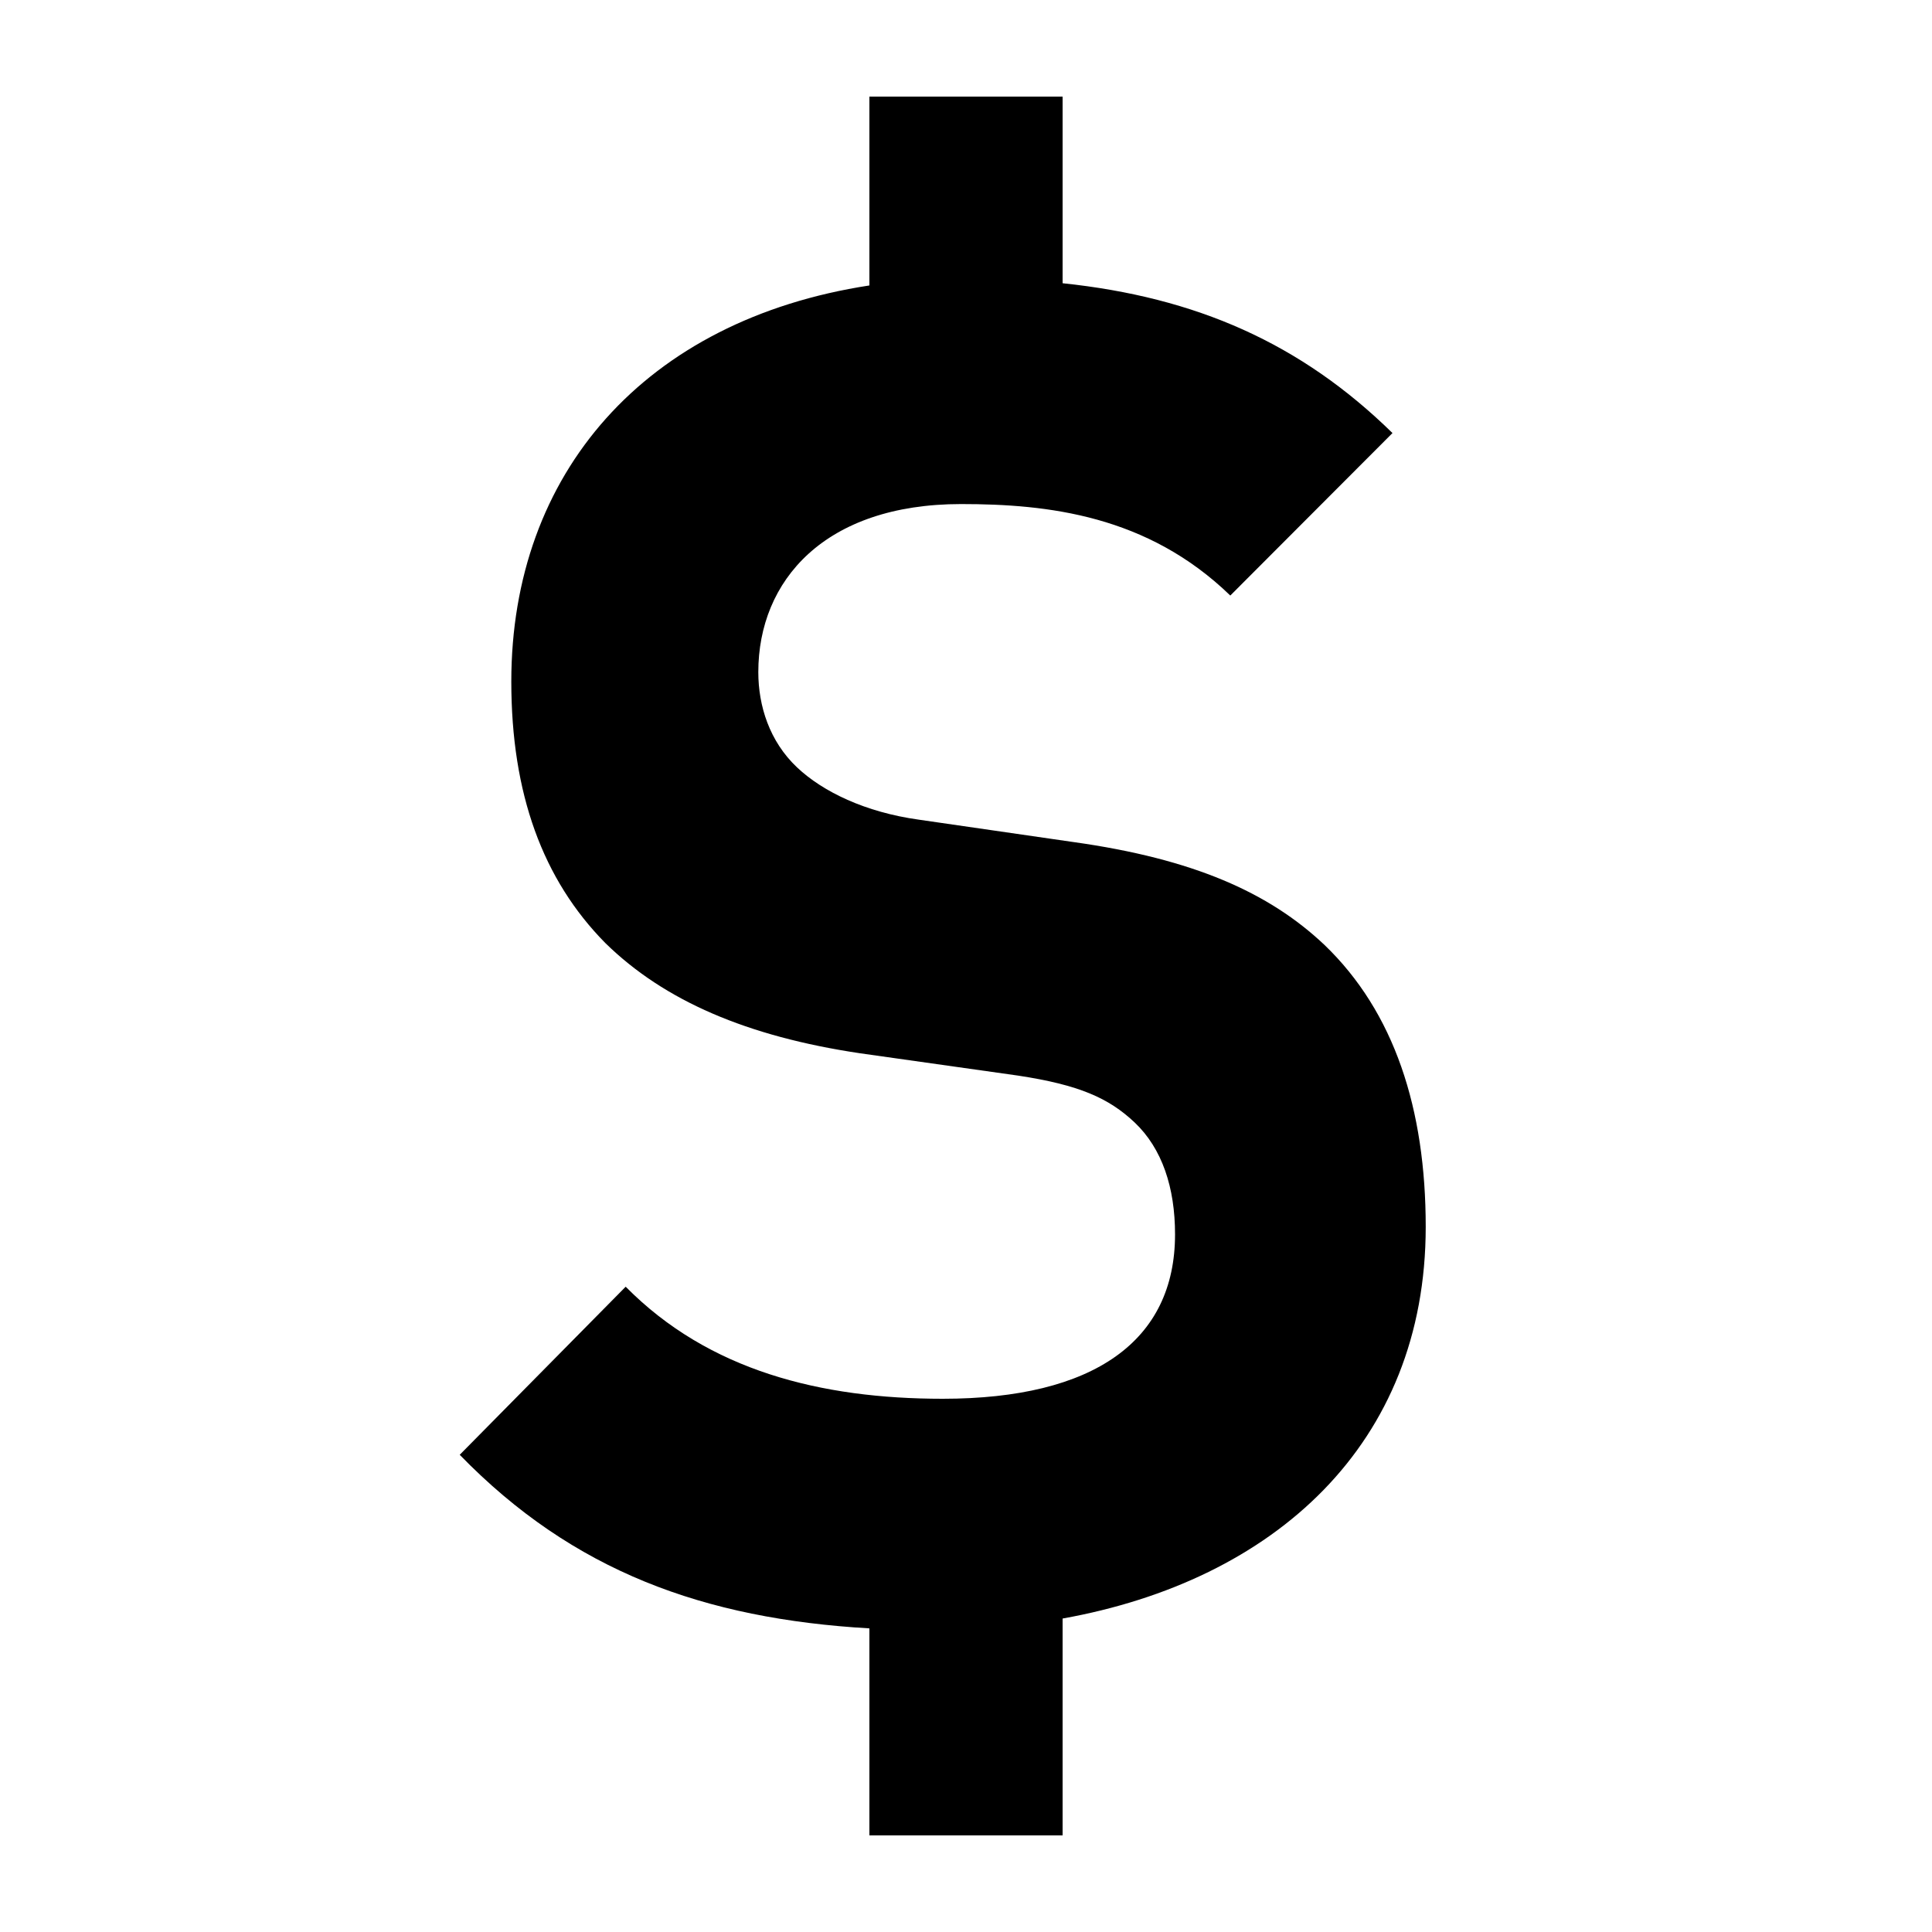
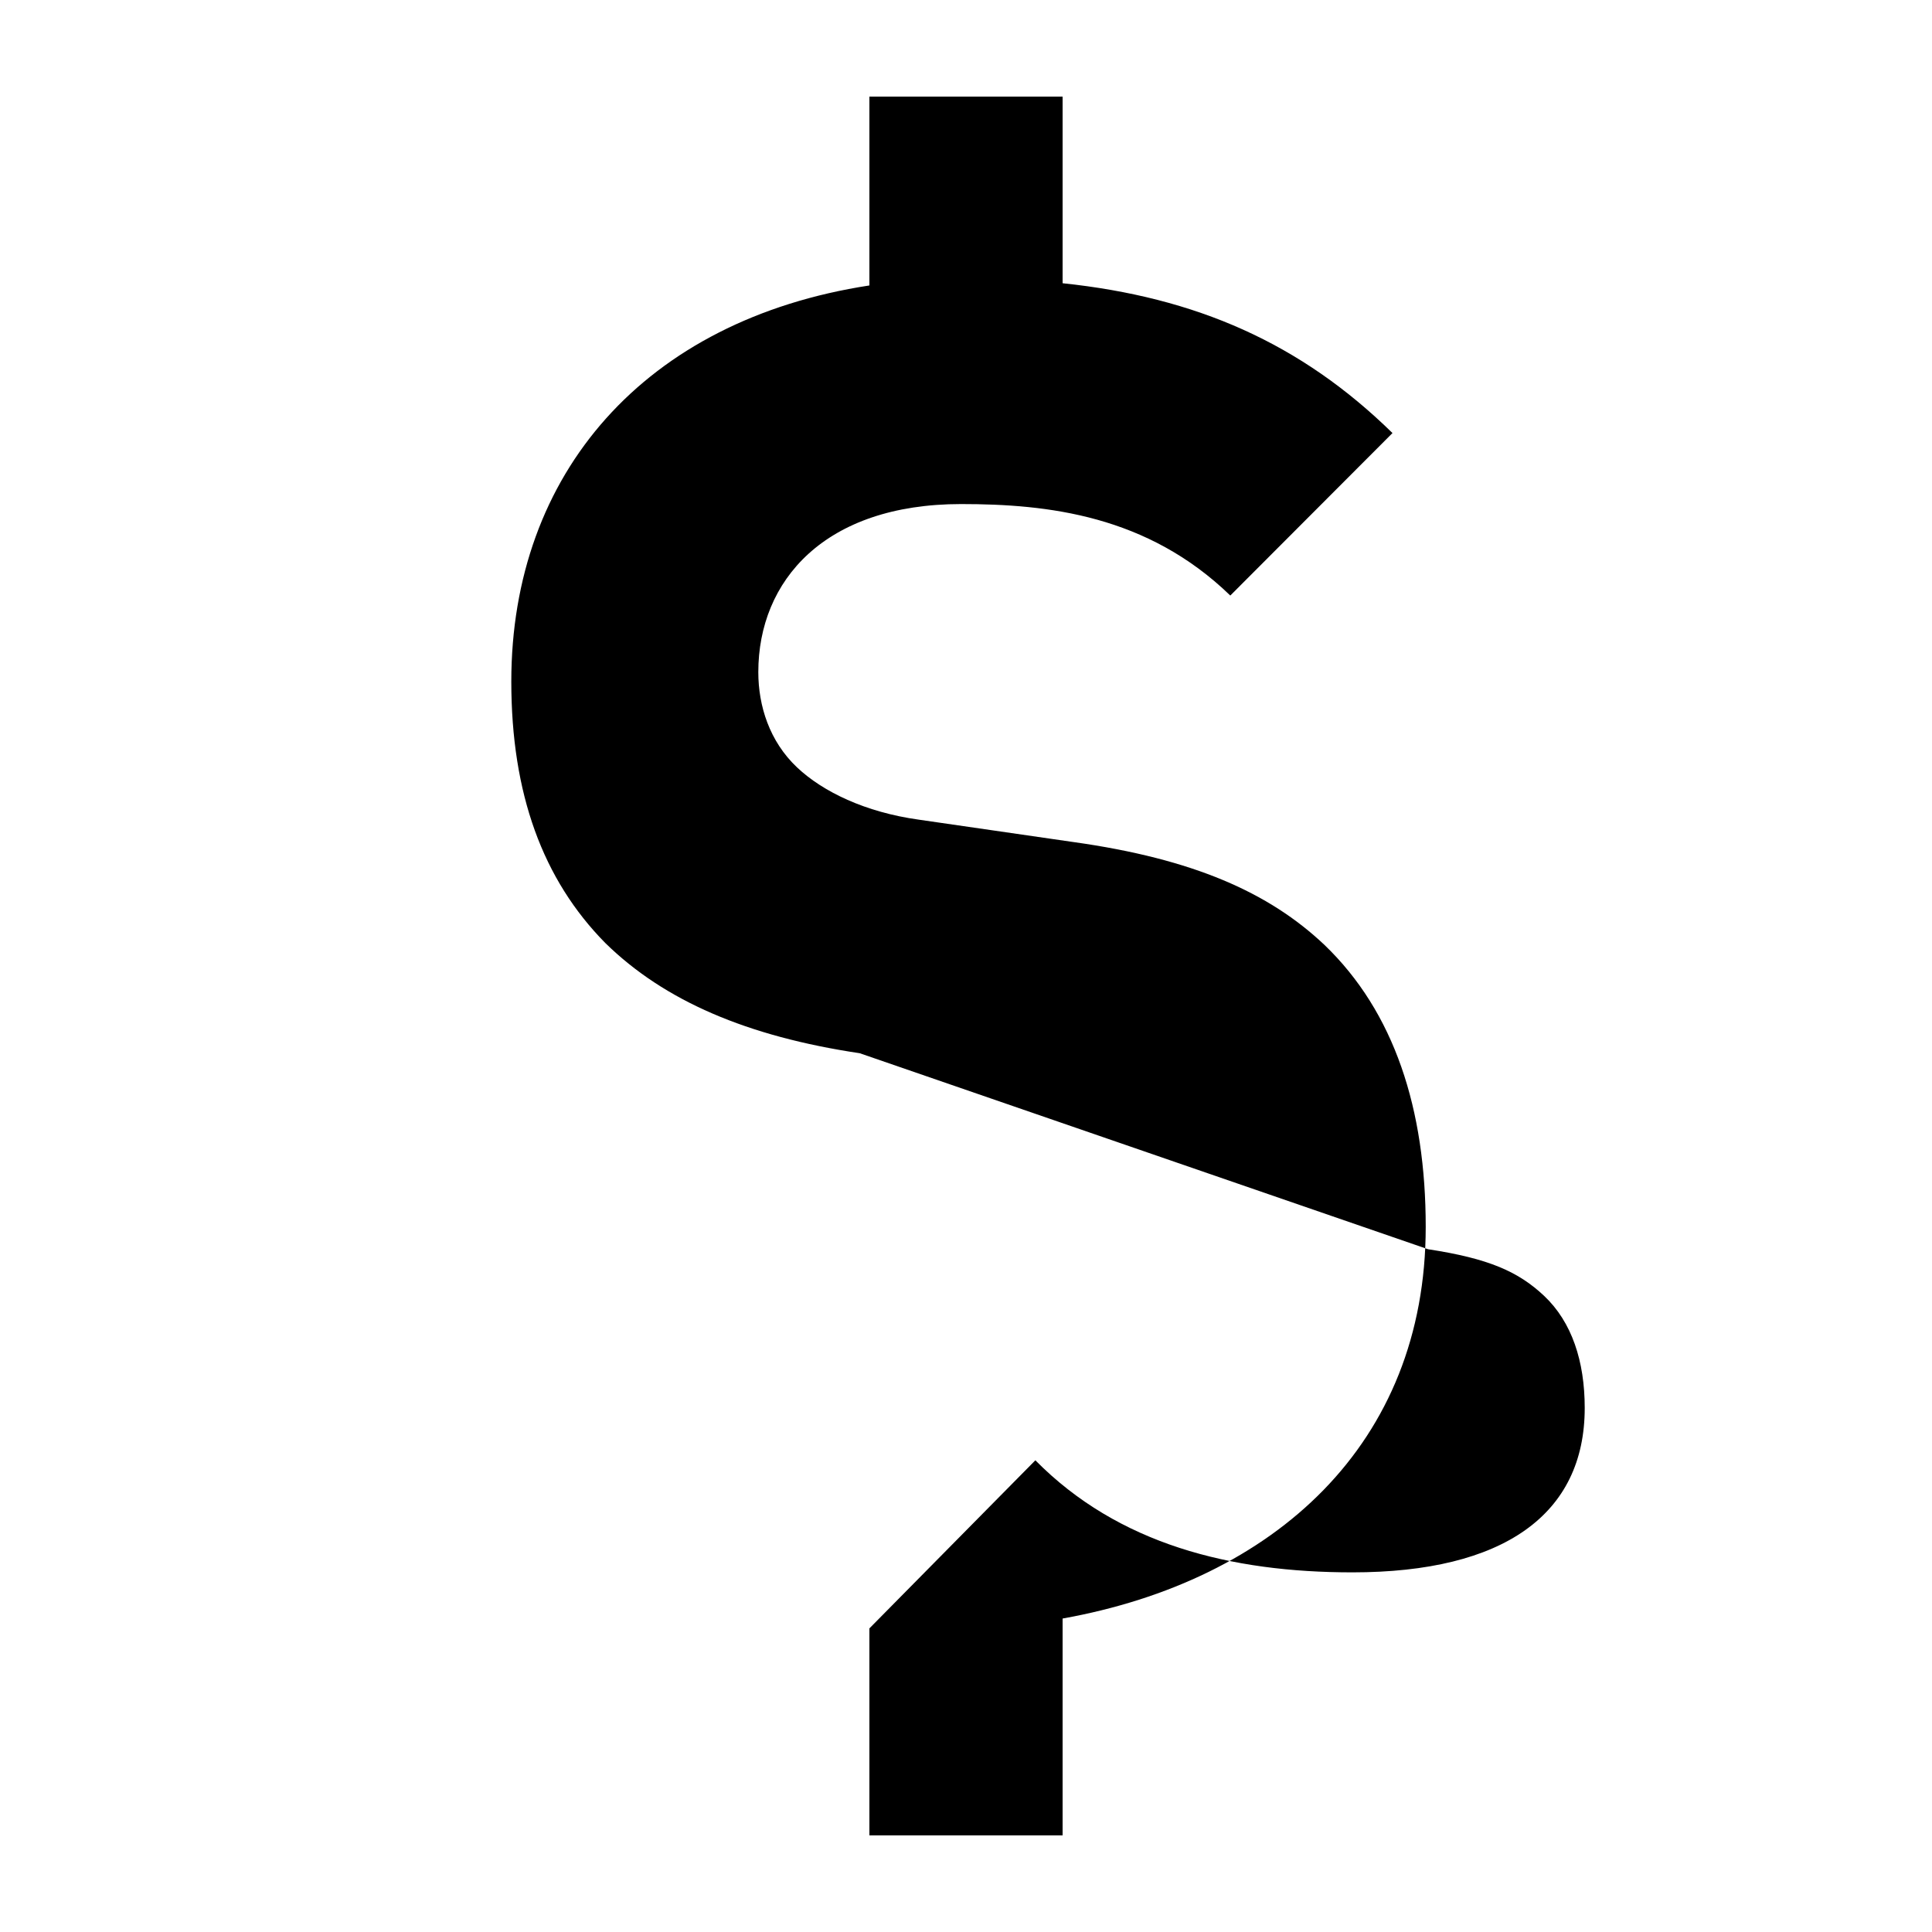
<svg xmlns="http://www.w3.org/2000/svg" width="800" height="800" viewBox="0 0 20 20">
-   <path fill="currentColor" d="M11 16.755V19H9v-2.143c-1.712-.1-3.066-.589-4.241-1.797l1.718-1.74c.859.87 2.023 1.16 3.282 1.16c1.565 0 2.405-.599 2.405-1.702c0-.483-.133-.889-.42-1.16c-.267-.251-.572-.387-1.202-.483L8.9 10.903c-1.164-.174-2.022-.541-2.634-1.141c-.648-.657-.973-1.546-.973-2.707c0-2.155 1.382-3.743 3.707-4.1V1h2v1.932c1.382.145 2.465.62 3.415 1.551l-1.679 1.682c-.859-.832-1.889-.947-2.787-.947c-1.412 0-2.099.792-2.099 1.74c0 .348.115.716.401.986c.267.252.706.464 1.26.541l1.602.232c1.241.174 2.023.522 2.596 1.063c.726.696 1.05 1.702 1.05 2.92c0 2.25-1.567 3.662-3.759 4.055" />
+   <path fill="currentColor" d="M11 16.755V19H9v-2.143l1.718-1.74c.859.87 2.023 1.16 3.282 1.16c1.565 0 2.405-.599 2.405-1.702c0-.483-.133-.889-.42-1.16c-.267-.251-.572-.387-1.202-.483L8.9 10.903c-1.164-.174-2.022-.541-2.634-1.141c-.648-.657-.973-1.546-.973-2.707c0-2.155 1.382-3.743 3.707-4.1V1h2v1.932c1.382.145 2.465.62 3.415 1.551l-1.679 1.682c-.859-.832-1.889-.947-2.787-.947c-1.412 0-2.099.792-2.099 1.74c0 .348.115.716.401.986c.267.252.706.464 1.26.541l1.602.232c1.241.174 2.023.522 2.596 1.063c.726.696 1.05 1.702 1.05 2.92c0 2.25-1.567 3.662-3.759 4.055" />
</svg>